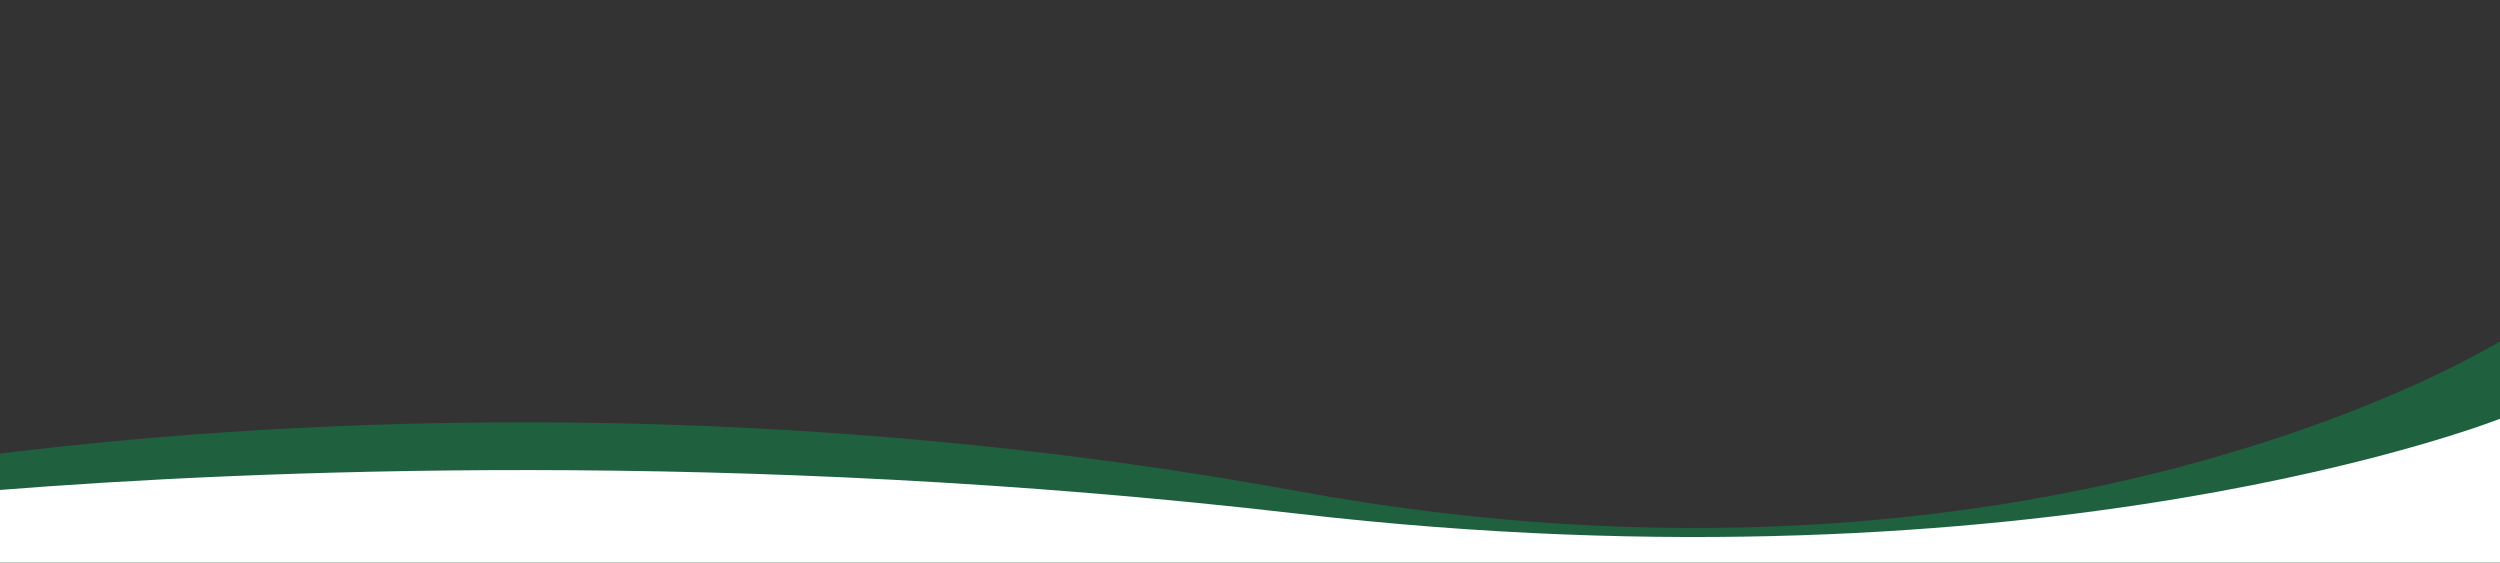
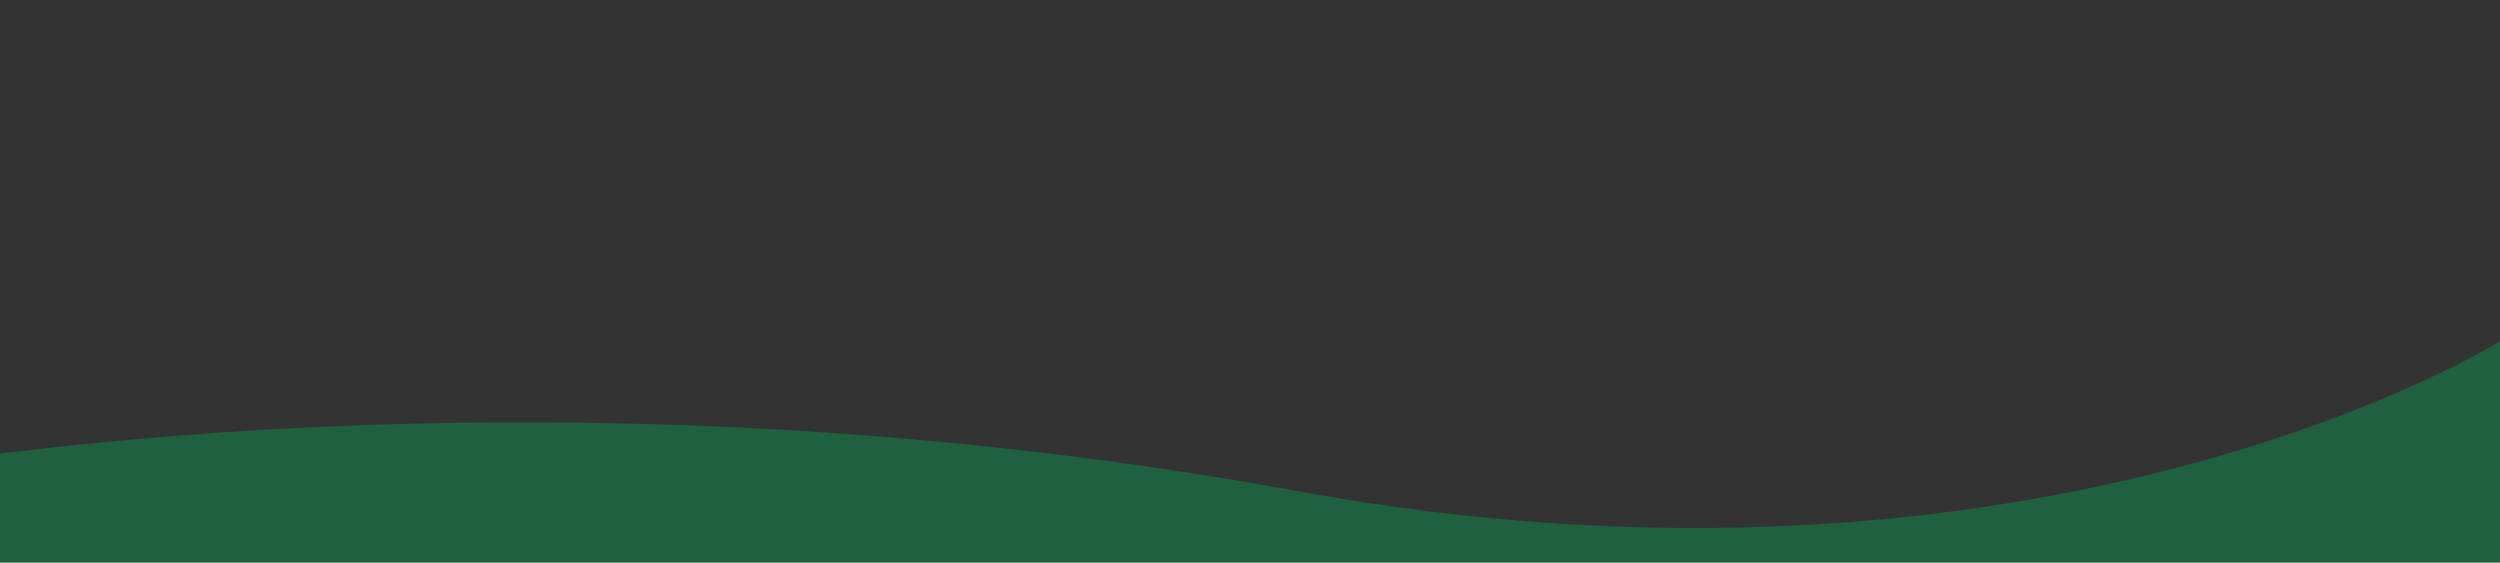
<svg xmlns="http://www.w3.org/2000/svg" version="1.1" id="レイヤー_1" x="0px" y="0px" viewBox="0 0 6000 1350.073" style="enable-background:new 0 0 6000 1350.073;" xml:space="preserve">
  <rect x="0" y="0" width="6000" height="1350.073" fill="#333333" stroke="none" />
  <style type="text/css">
	.st0{opacity:0.4;fill:#00A651;}
	.st1{fill:#FFFFFF;}
</style>
  <path class="st0" d="M0,1088.775c591.381-73.729,1766.213-156.888,3114.467,90.031C4902.11,1506.193,6000,818.993,6000,818.993  V1833.5H0" />
  <g id="Ebene_1">
</g>
-   <path class="st1" d="M0,1175.848c591.381-46.695,1766.213-99.362,3114.467,57.019C4902.11,1440.213,6000,1004.987,6000,1004.987  v642.518H0" />
</svg>